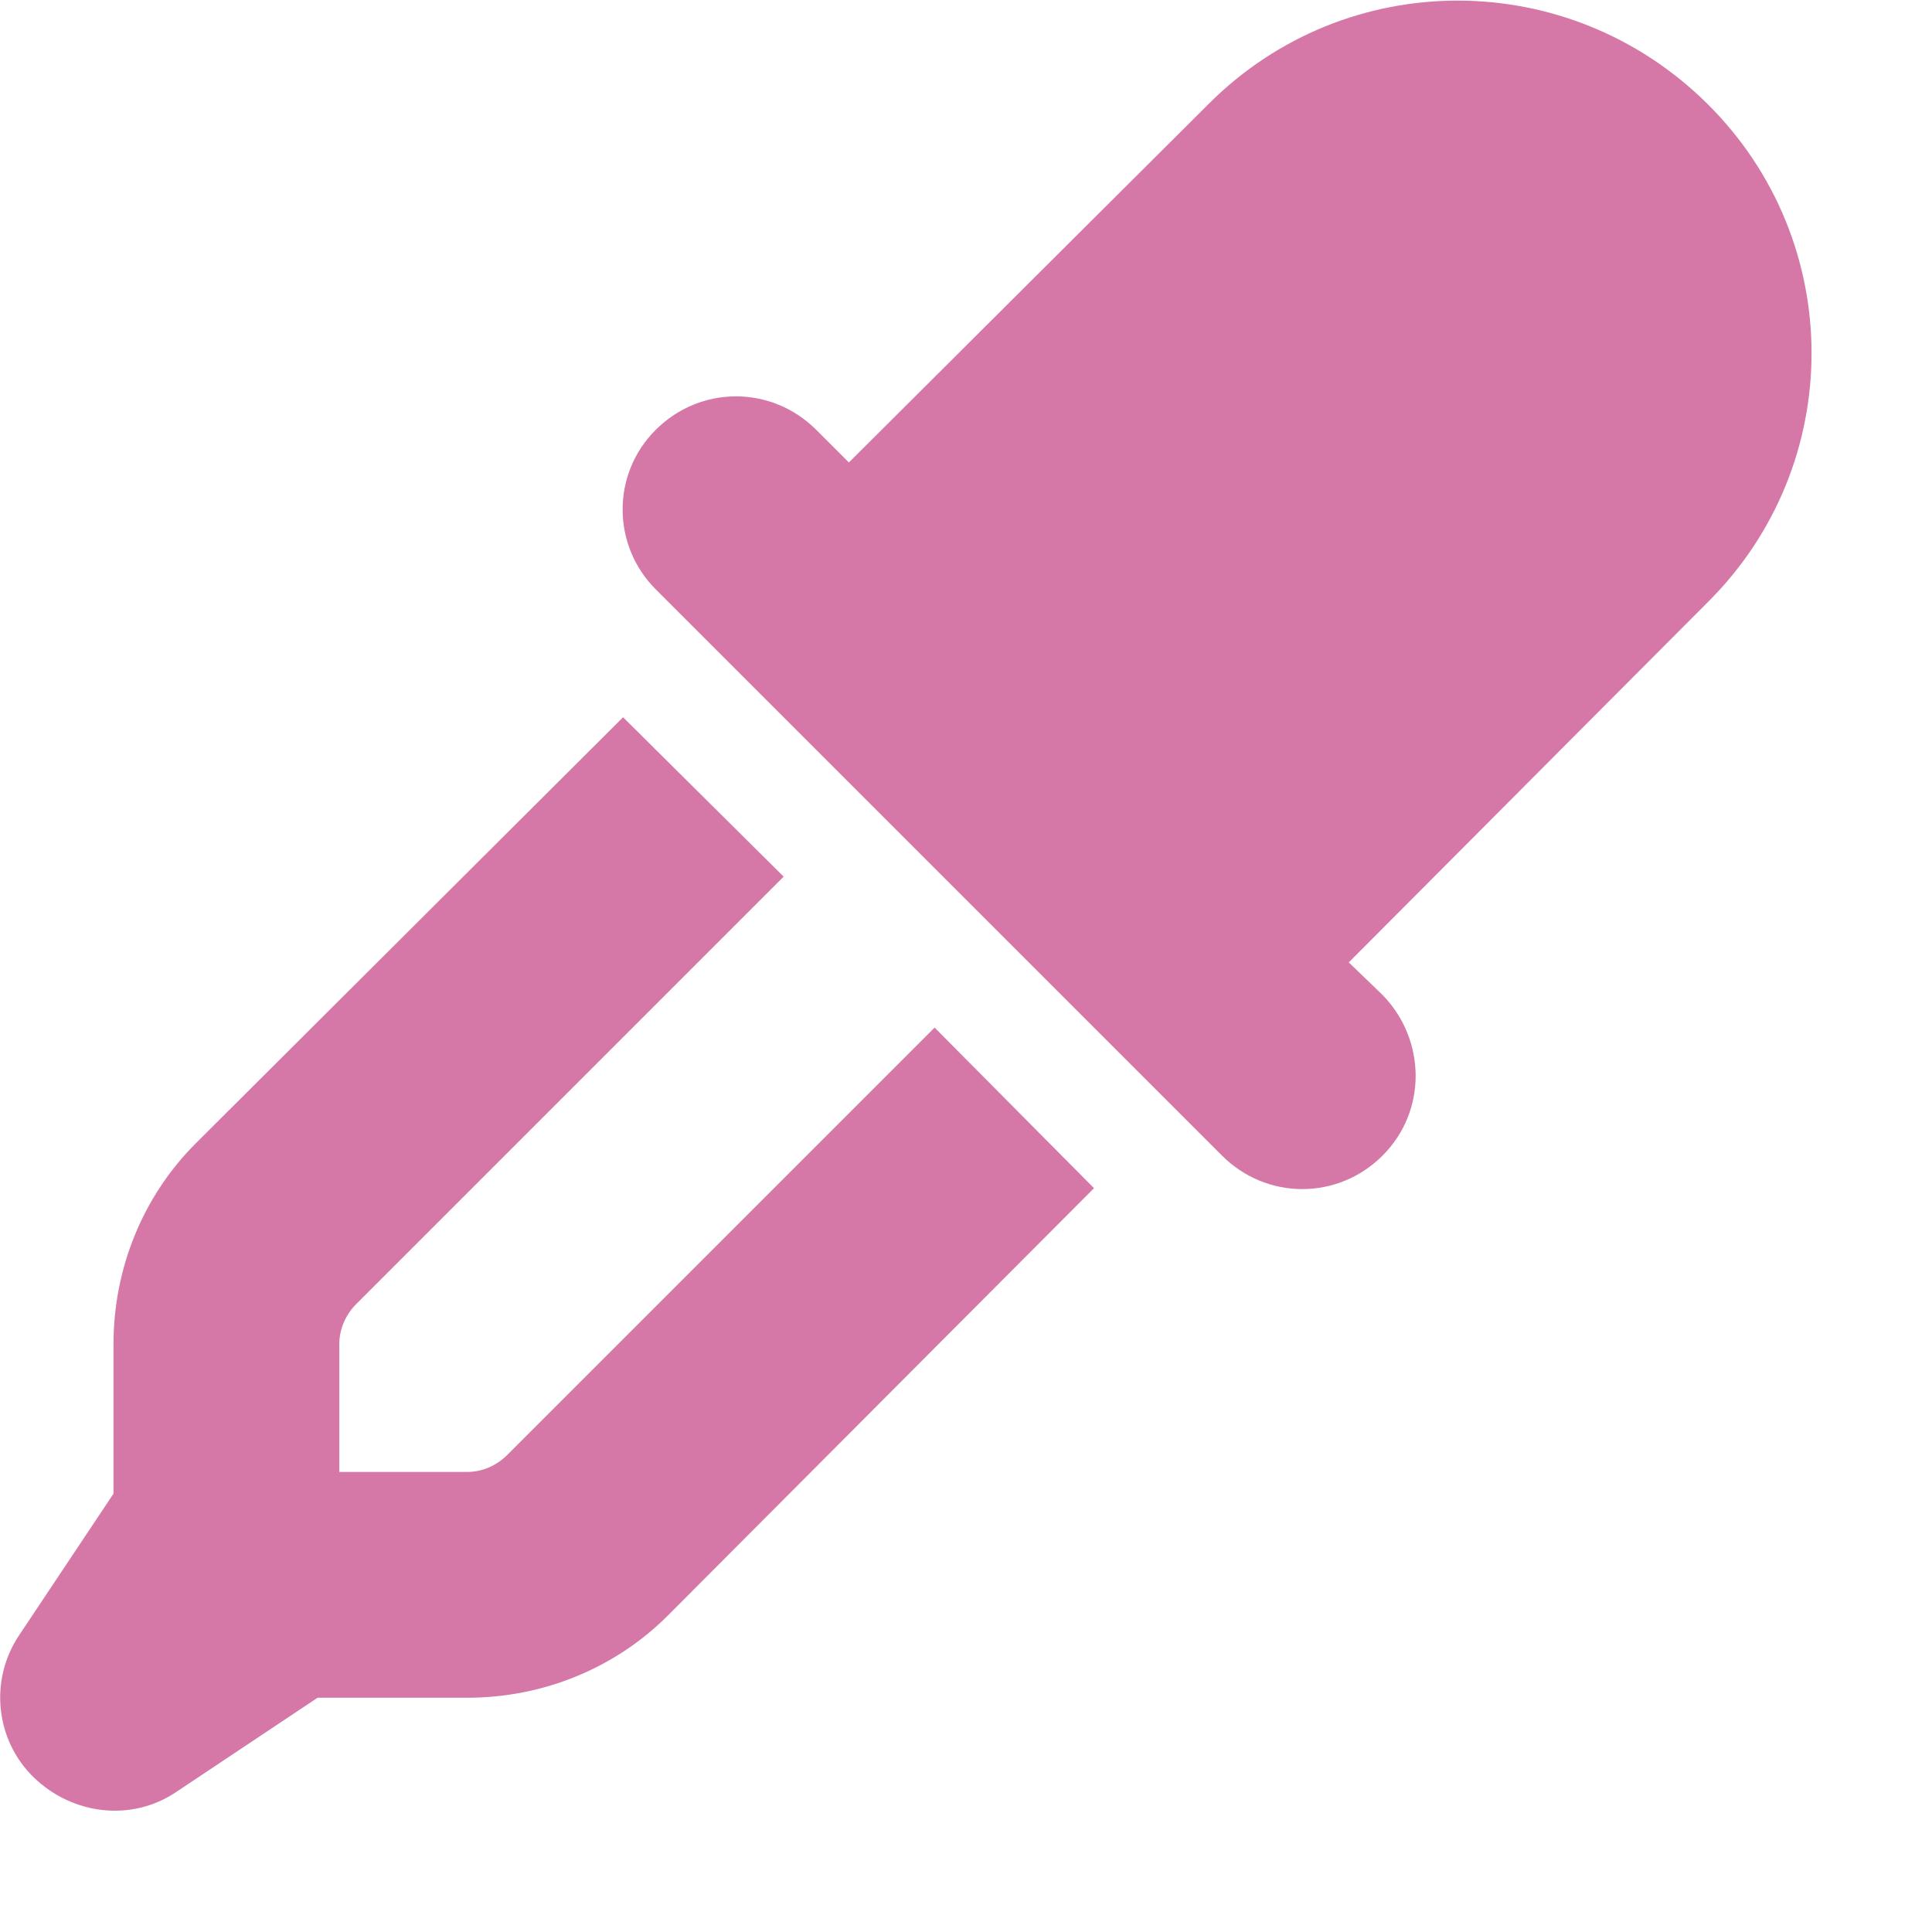
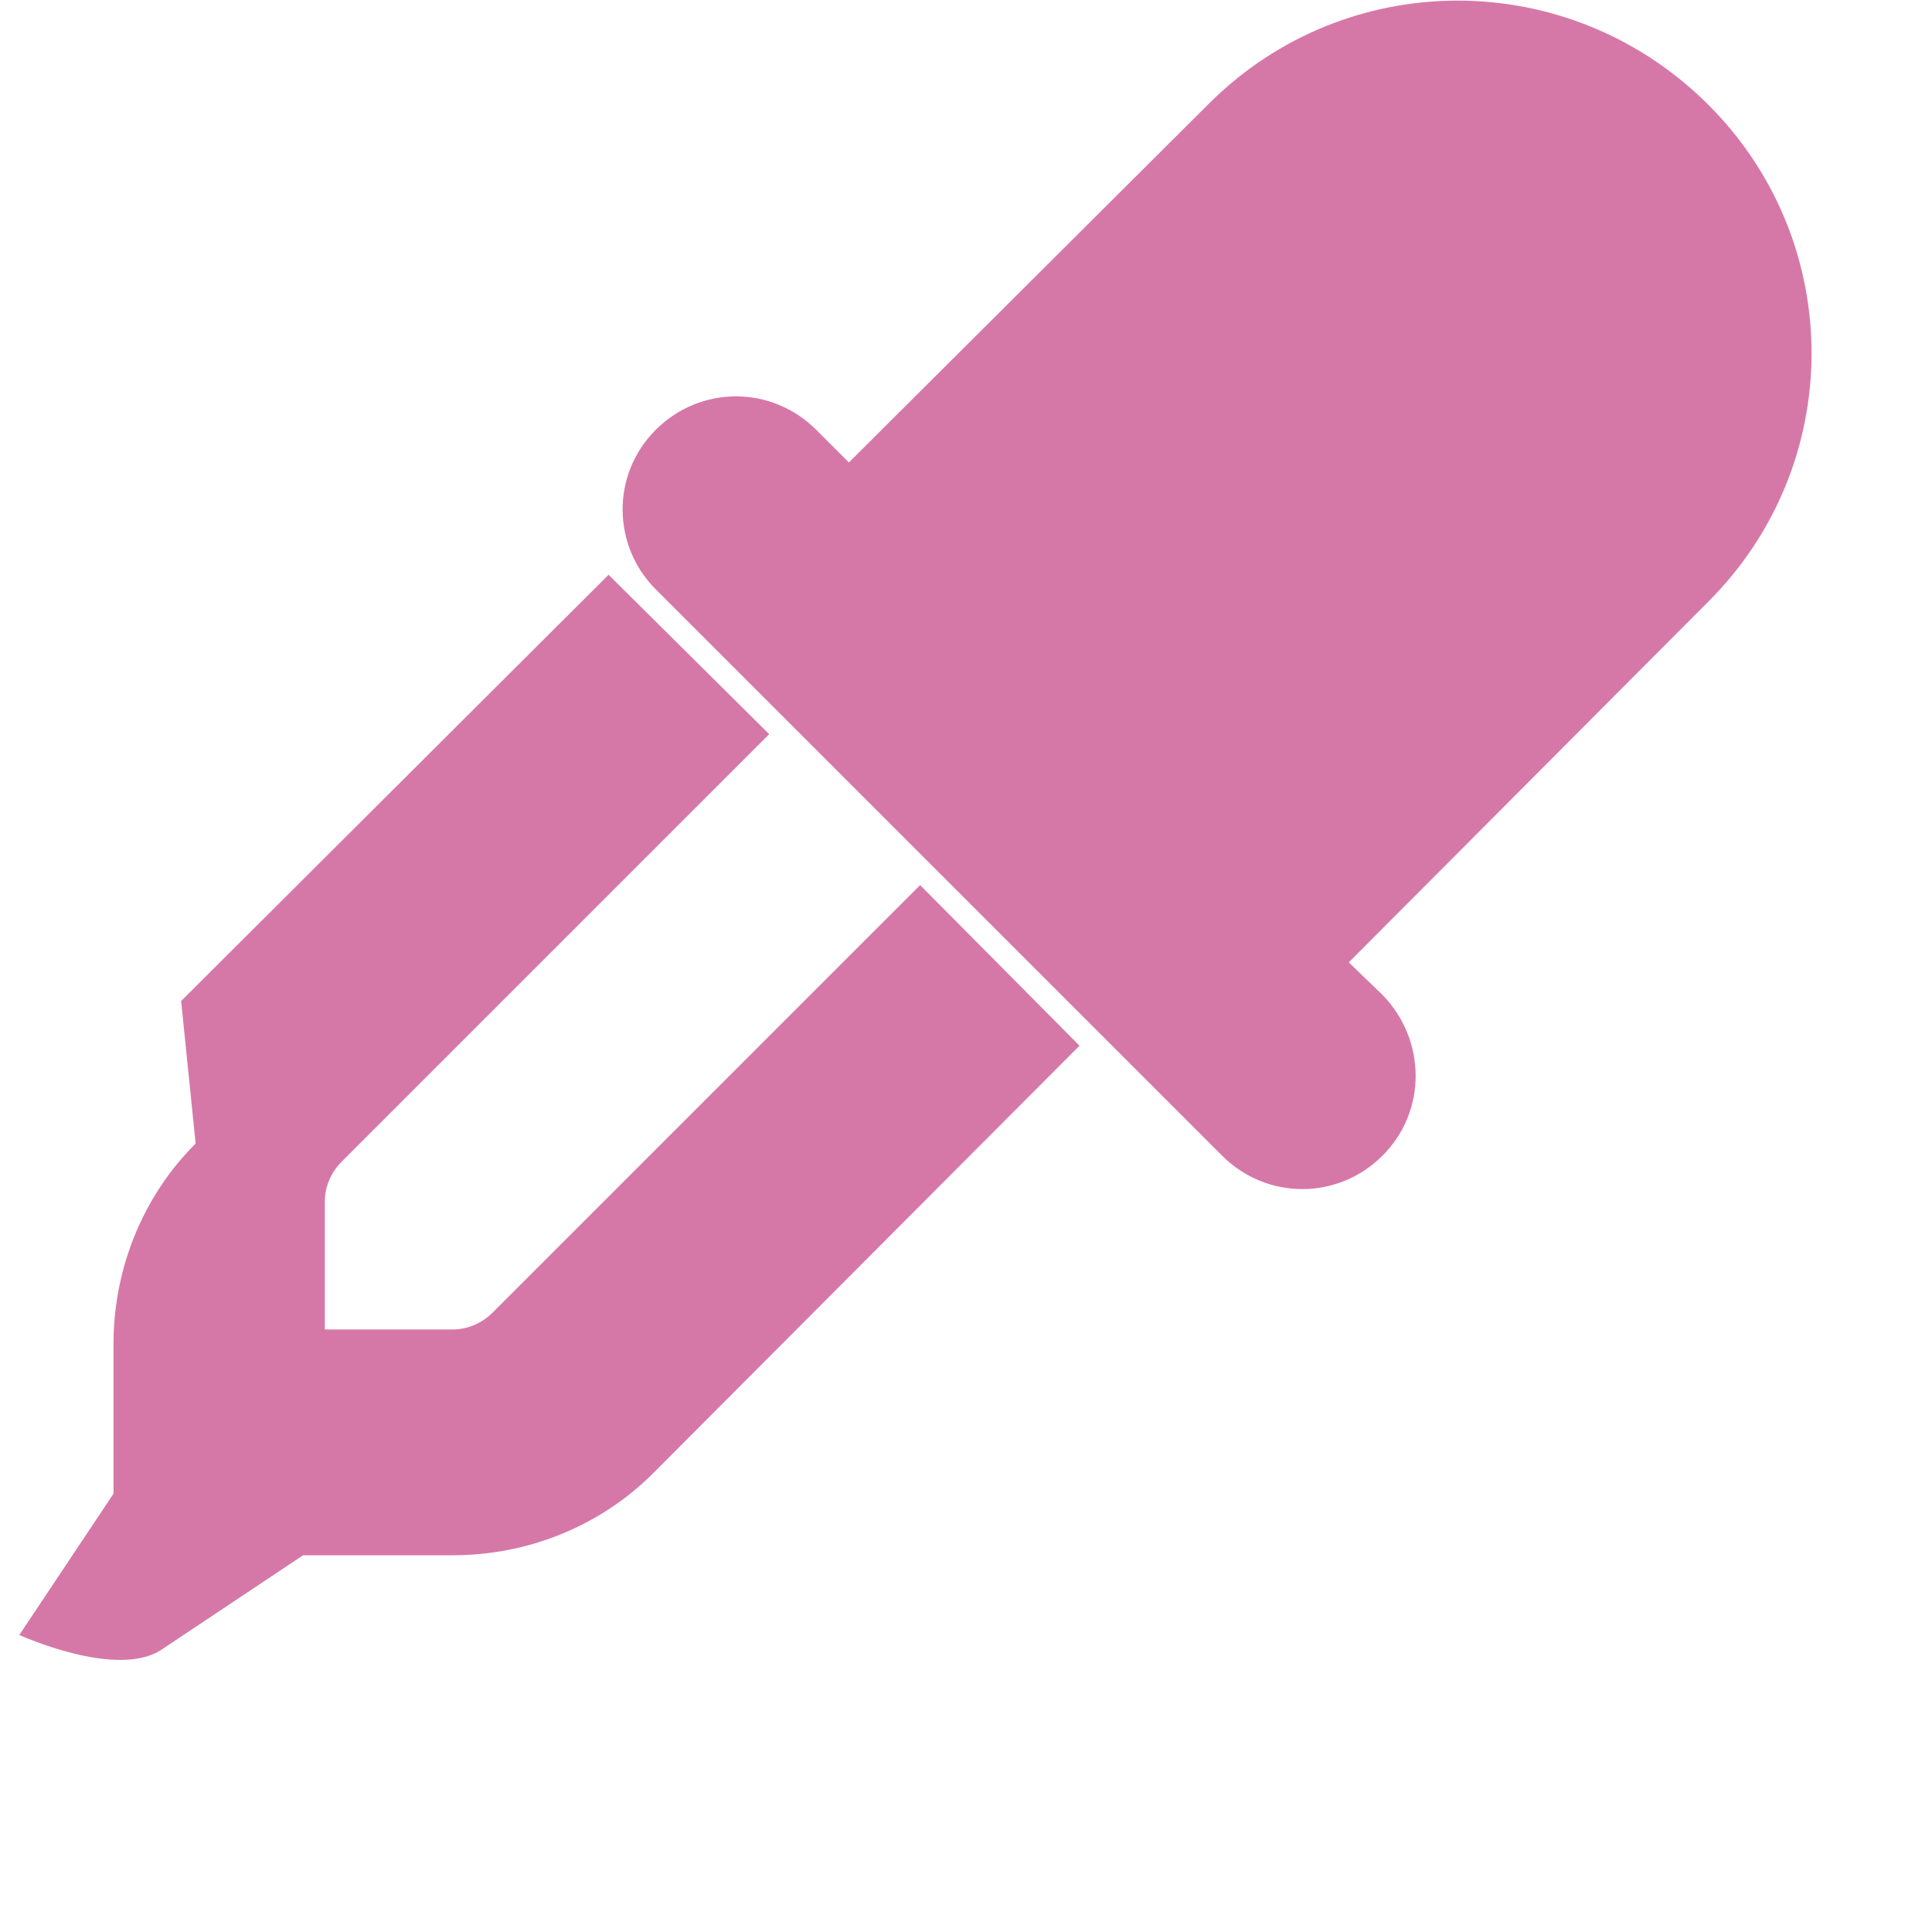
<svg xmlns="http://www.w3.org/2000/svg" width="16" height="16">
  <desc>Eye Dropper Icon</desc>
  <g class="layer">
    <title>Layer</title>
-     <path d="m10.01,0.86l-2.98,2.97l-0.27,-0.27c-0.37,-0.37 -0.96,-0.37 -1.33,0s-0.36,0.96 0,1.32l4.69,4.69c0.37,0.37 0.96,0.37 1.33,0s0.36,-0.96 0,-1.33l-0.28,-0.27l2.97,-2.98c1.15,-1.14 1.15,-2.99 0,-4.13s-2.99,-1.14 -4.13,0zm-8.39,8.61c-0.44,0.44 -0.68,1.04 -0.68,1.66l0,1.24l-0.78,1.17c-0.25,0.37 -0.2,0.87 0.12,1.18s0.81,0.37 1.18,0.12l1.17,-0.78l1.24,0c0.62,0 1.22,-0.24 1.66,-0.68l3.53,-3.54l-1.32,-1.33l-3.54,3.54c-0.09,0.09 -0.21,0.14 -0.33,0.14l-1.06,0l0,-1.06c0,-0.12 0.05,-0.24 0.14,-0.33l3.54,-3.54l-1.33,-1.32l-3.54,3.53z" fill="#d678a7" id="svg_1" />
+     <path d="m10.01,0.86l-2.98,2.97l-0.27,-0.27c-0.37,-0.37 -0.96,-0.37 -1.33,0s-0.36,0.96 0,1.32l4.69,4.69c0.37,0.37 0.96,0.37 1.33,0s0.36,-0.96 0,-1.33l-0.28,-0.27l2.97,-2.98c1.15,-1.14 1.15,-2.99 0,-4.13s-2.99,-1.14 -4.13,0zm-8.39,8.61c-0.44,0.44 -0.68,1.04 -0.68,1.66l0,1.24l-0.78,1.17s0.81,0.37 1.18,0.12l1.17,-0.78l1.24,0c0.62,0 1.22,-0.24 1.66,-0.68l3.53,-3.54l-1.32,-1.33l-3.54,3.54c-0.09,0.09 -0.21,0.14 -0.33,0.14l-1.06,0l0,-1.06c0,-0.12 0.05,-0.24 0.14,-0.33l3.54,-3.54l-1.33,-1.32l-3.54,3.53z" fill="#d678a7" id="svg_1" />
  </g>
</svg>